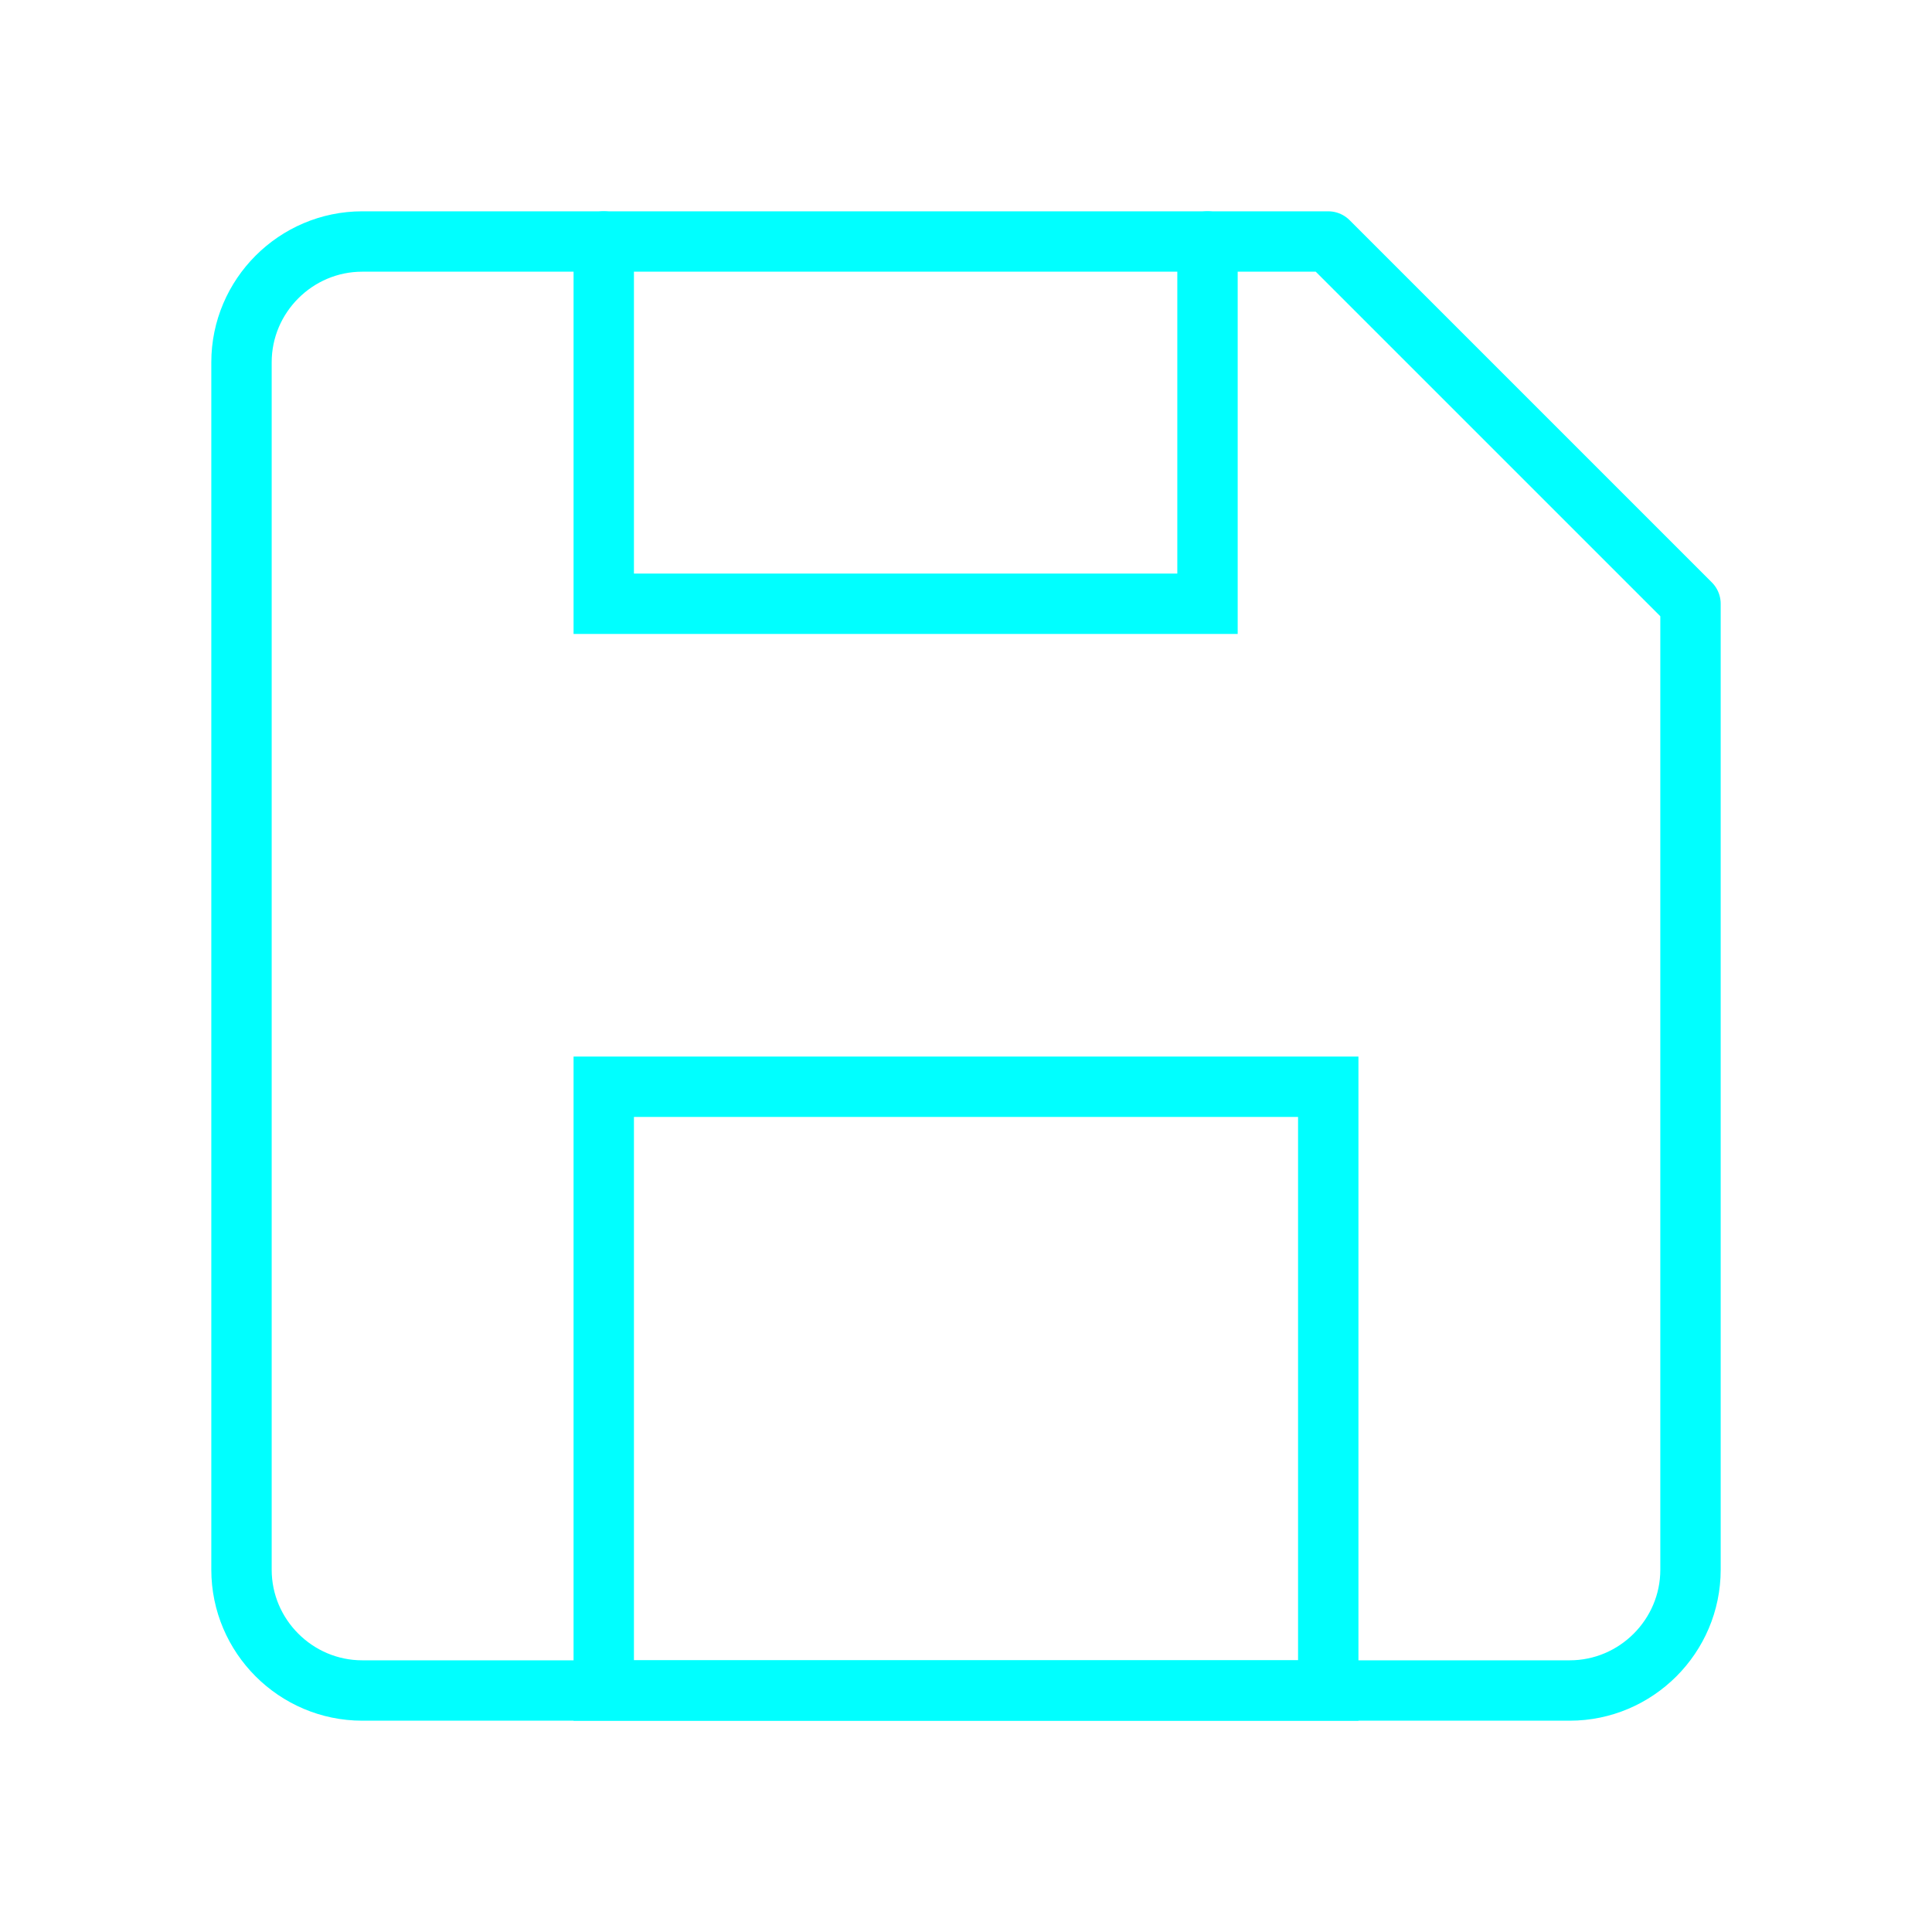
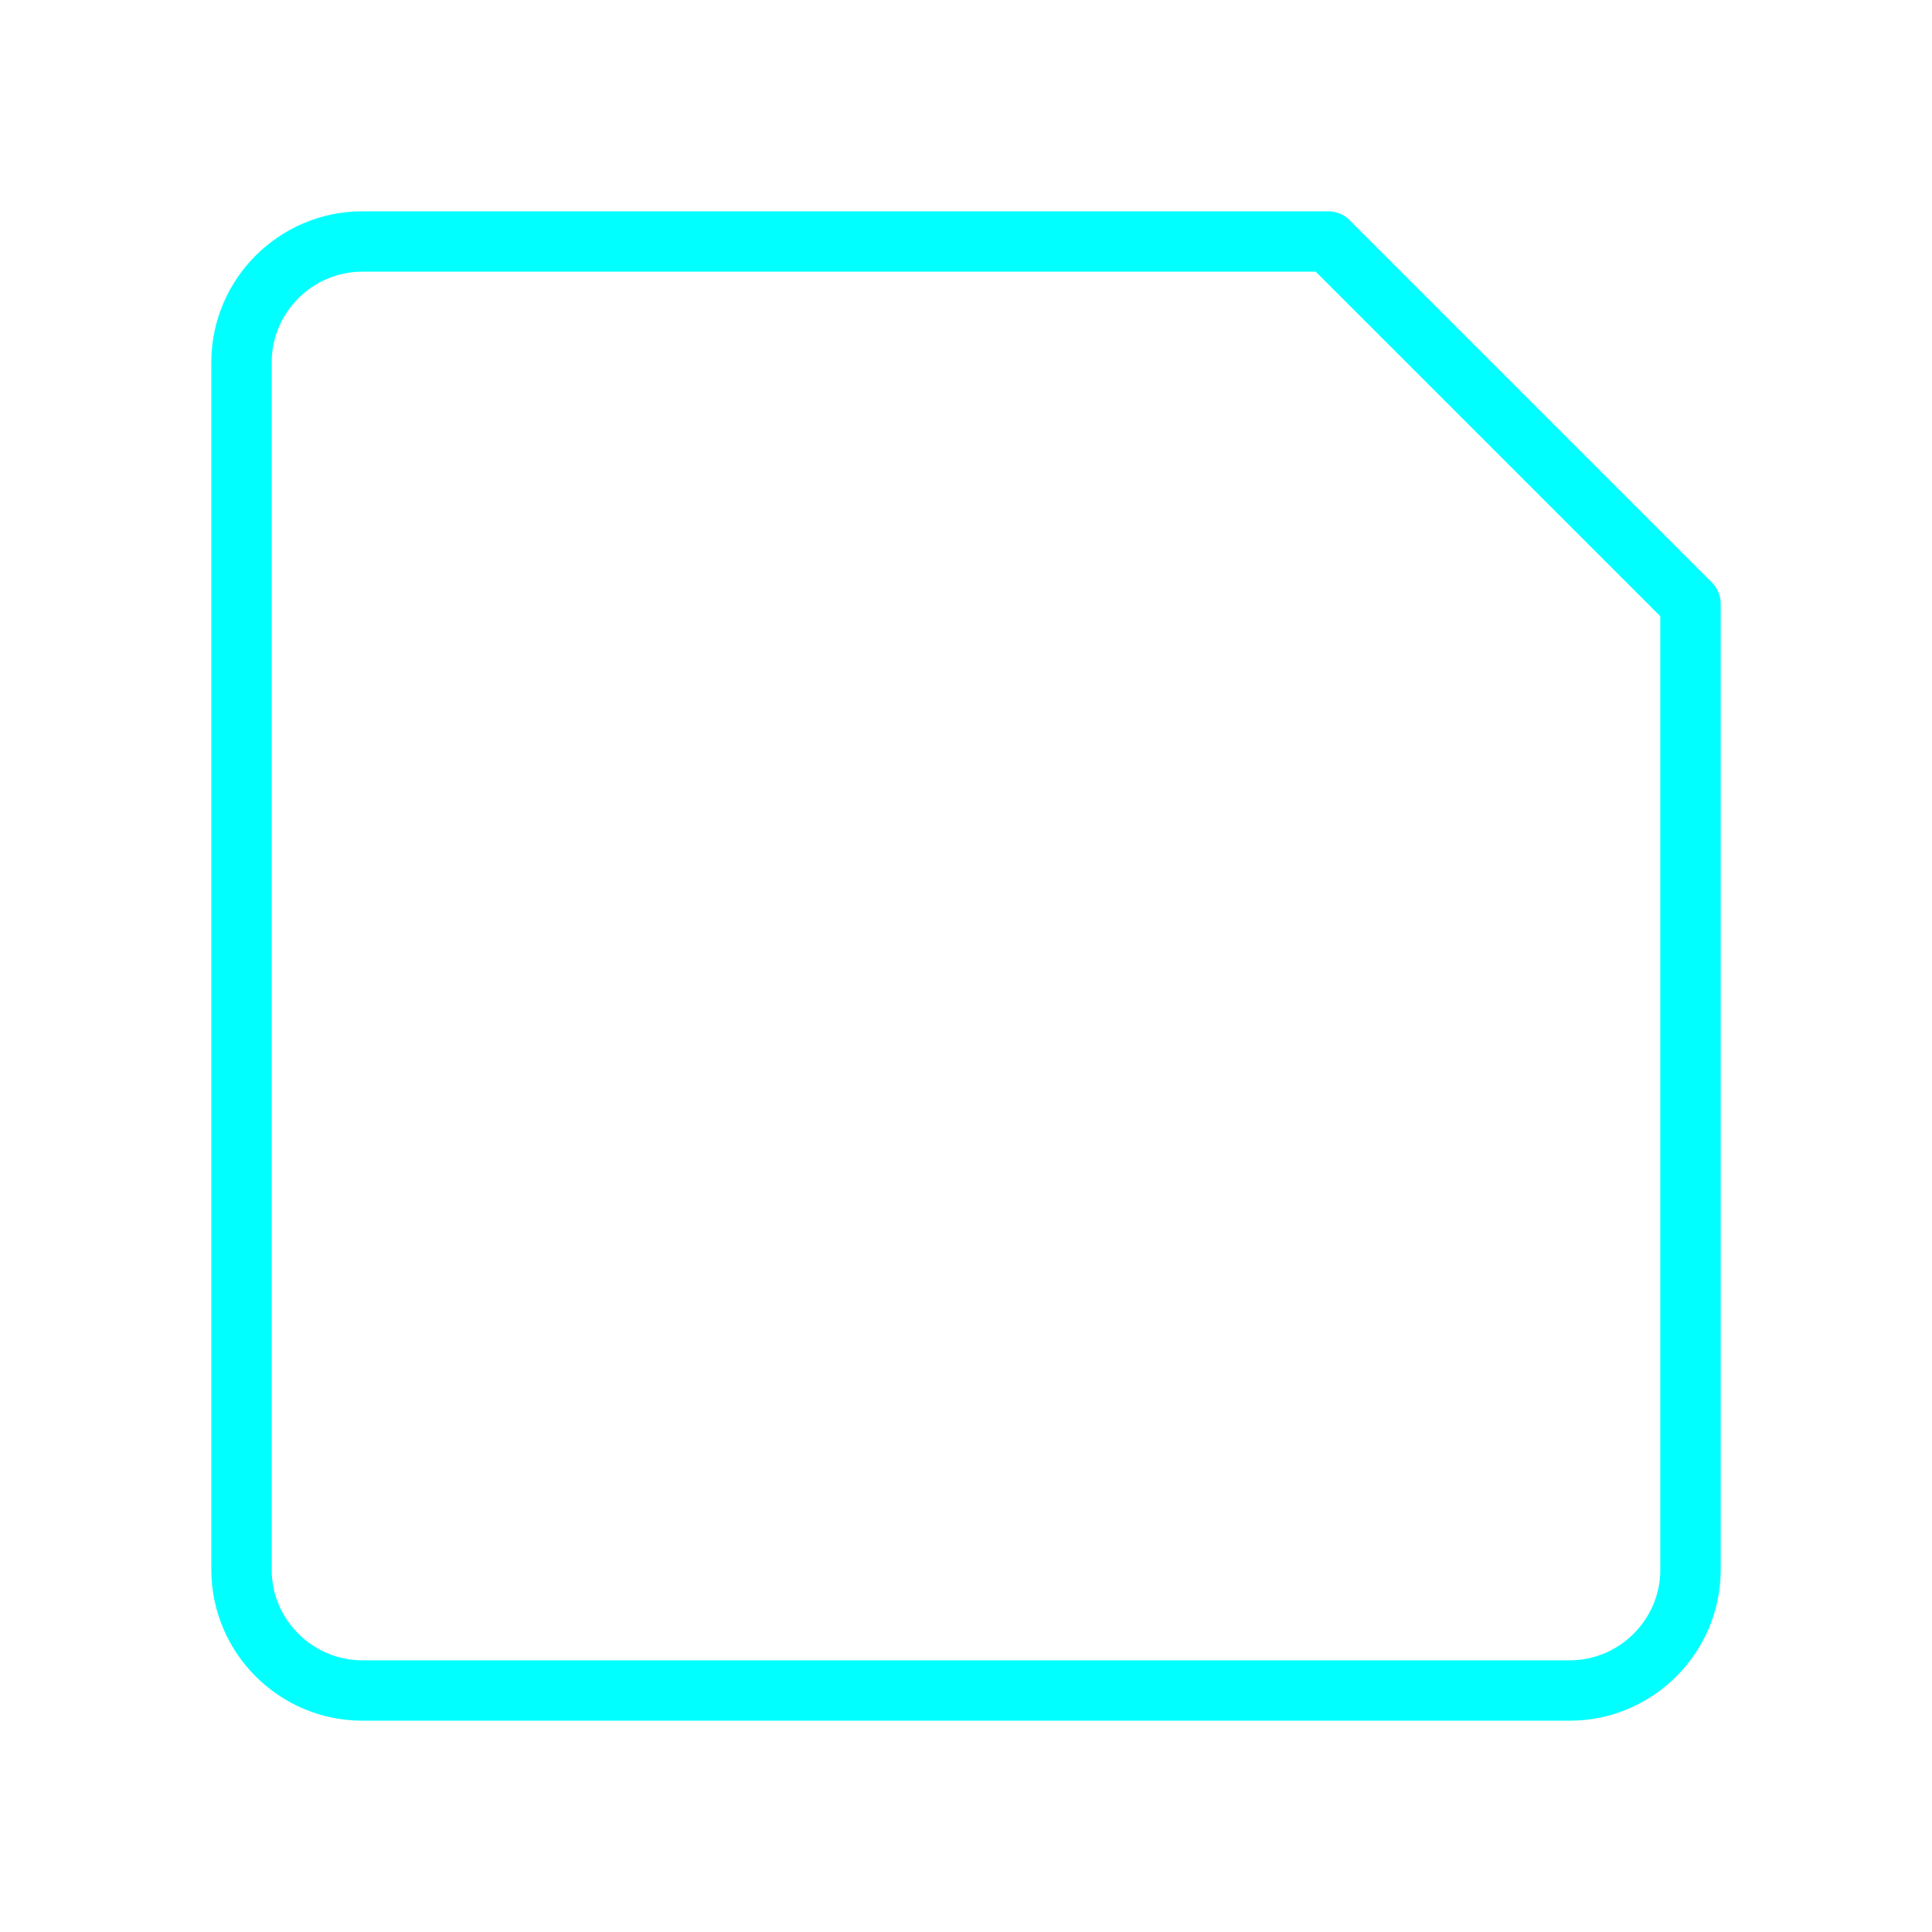
<svg xmlns="http://www.w3.org/2000/svg" viewBox="0 0 64 64" fill="none">
  <defs>
    <filter id="neon-glow" x="-50%" y="-50%" width="200%" height="200%">
      <feGaussianBlur in="SourceGraphic" stdDeviation="3" result="blur" />
      <feMerge>
        <feMergeNode in="blur" />
        <feMergeNode in="SourceGraphic" />
      </feMerge>
    </filter>
  </defs>
  <path d="M8 12C8 9.8 9.8 8 12 8H44L56 20V52C56 54.2 54.2 56 52 56H12C9.8 56 8 54.2 8 52V12Z" stroke="#00ffff" stroke-width="2" stroke-linecap="round" stroke-linejoin="round" filter="url(#neon-glow)" />
-   <rect x="20" y="36" width="24" height="20" stroke="#00ffff" stroke-width="2" filter="url(#neon-glow)" />
-   <path d="M20 8V20H40V8" stroke="#00ffff" stroke-width="2" stroke-linecap="round" filter="url(#neon-glow)" />
</svg>